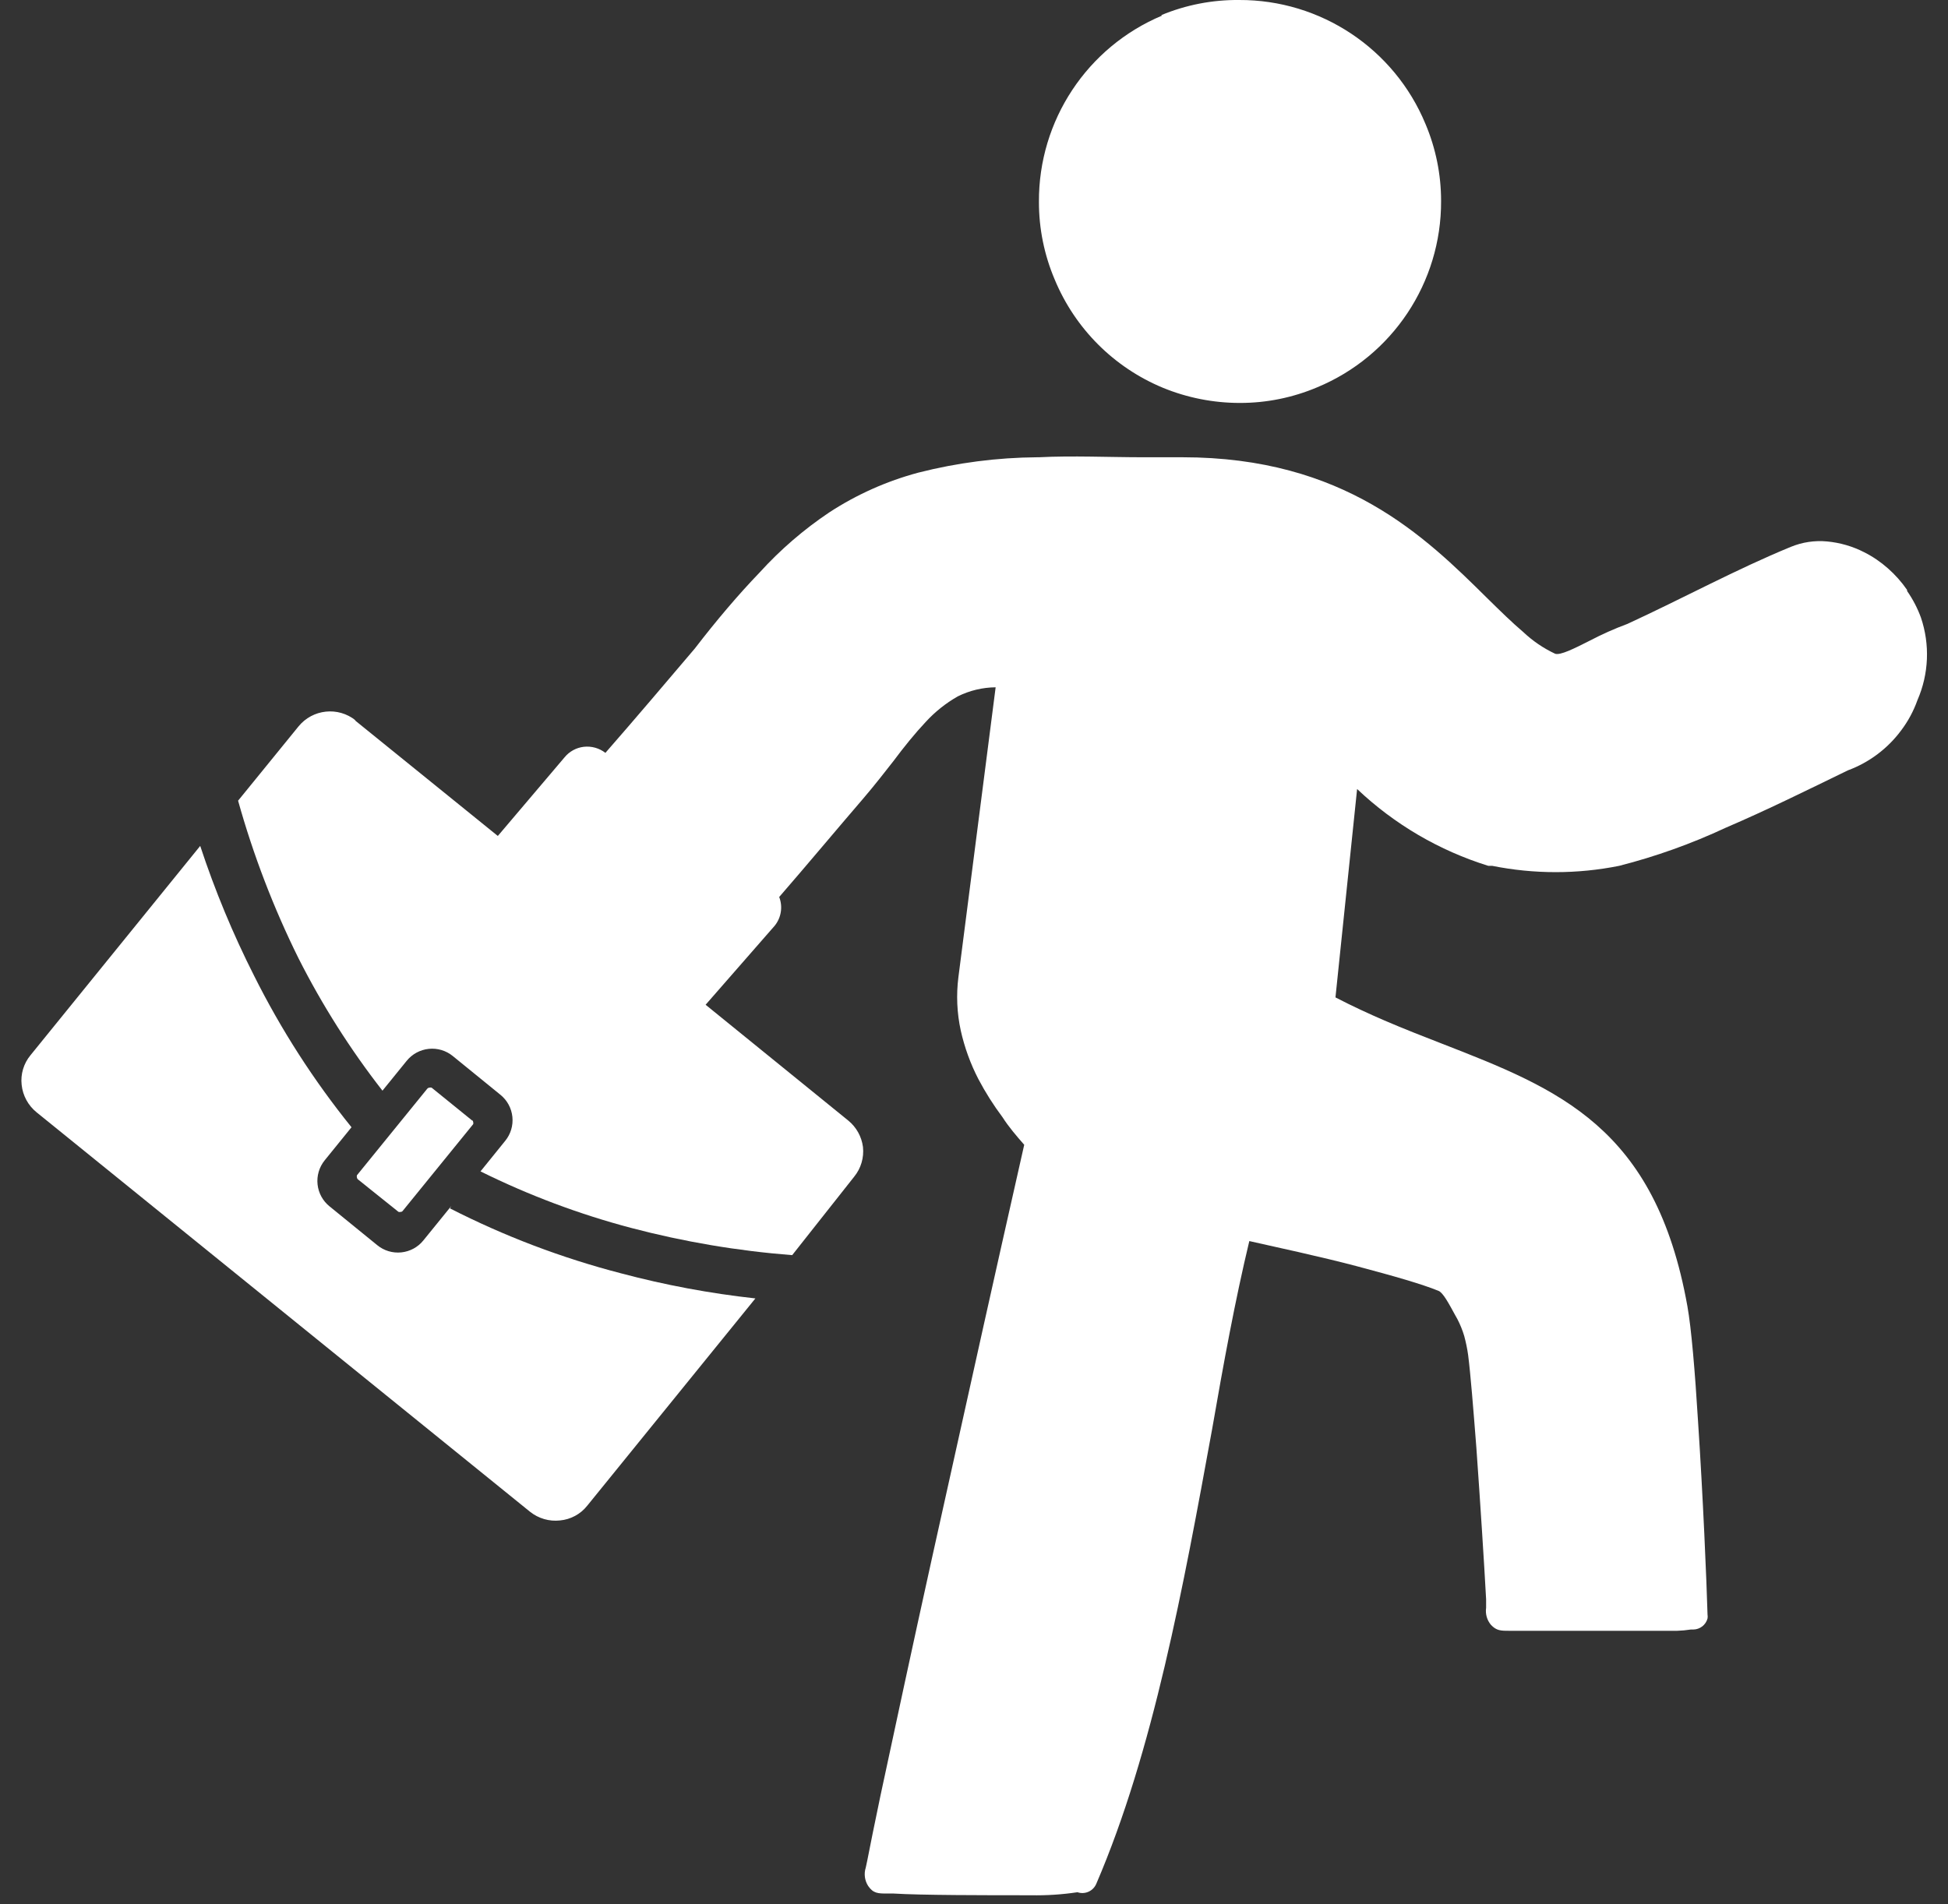
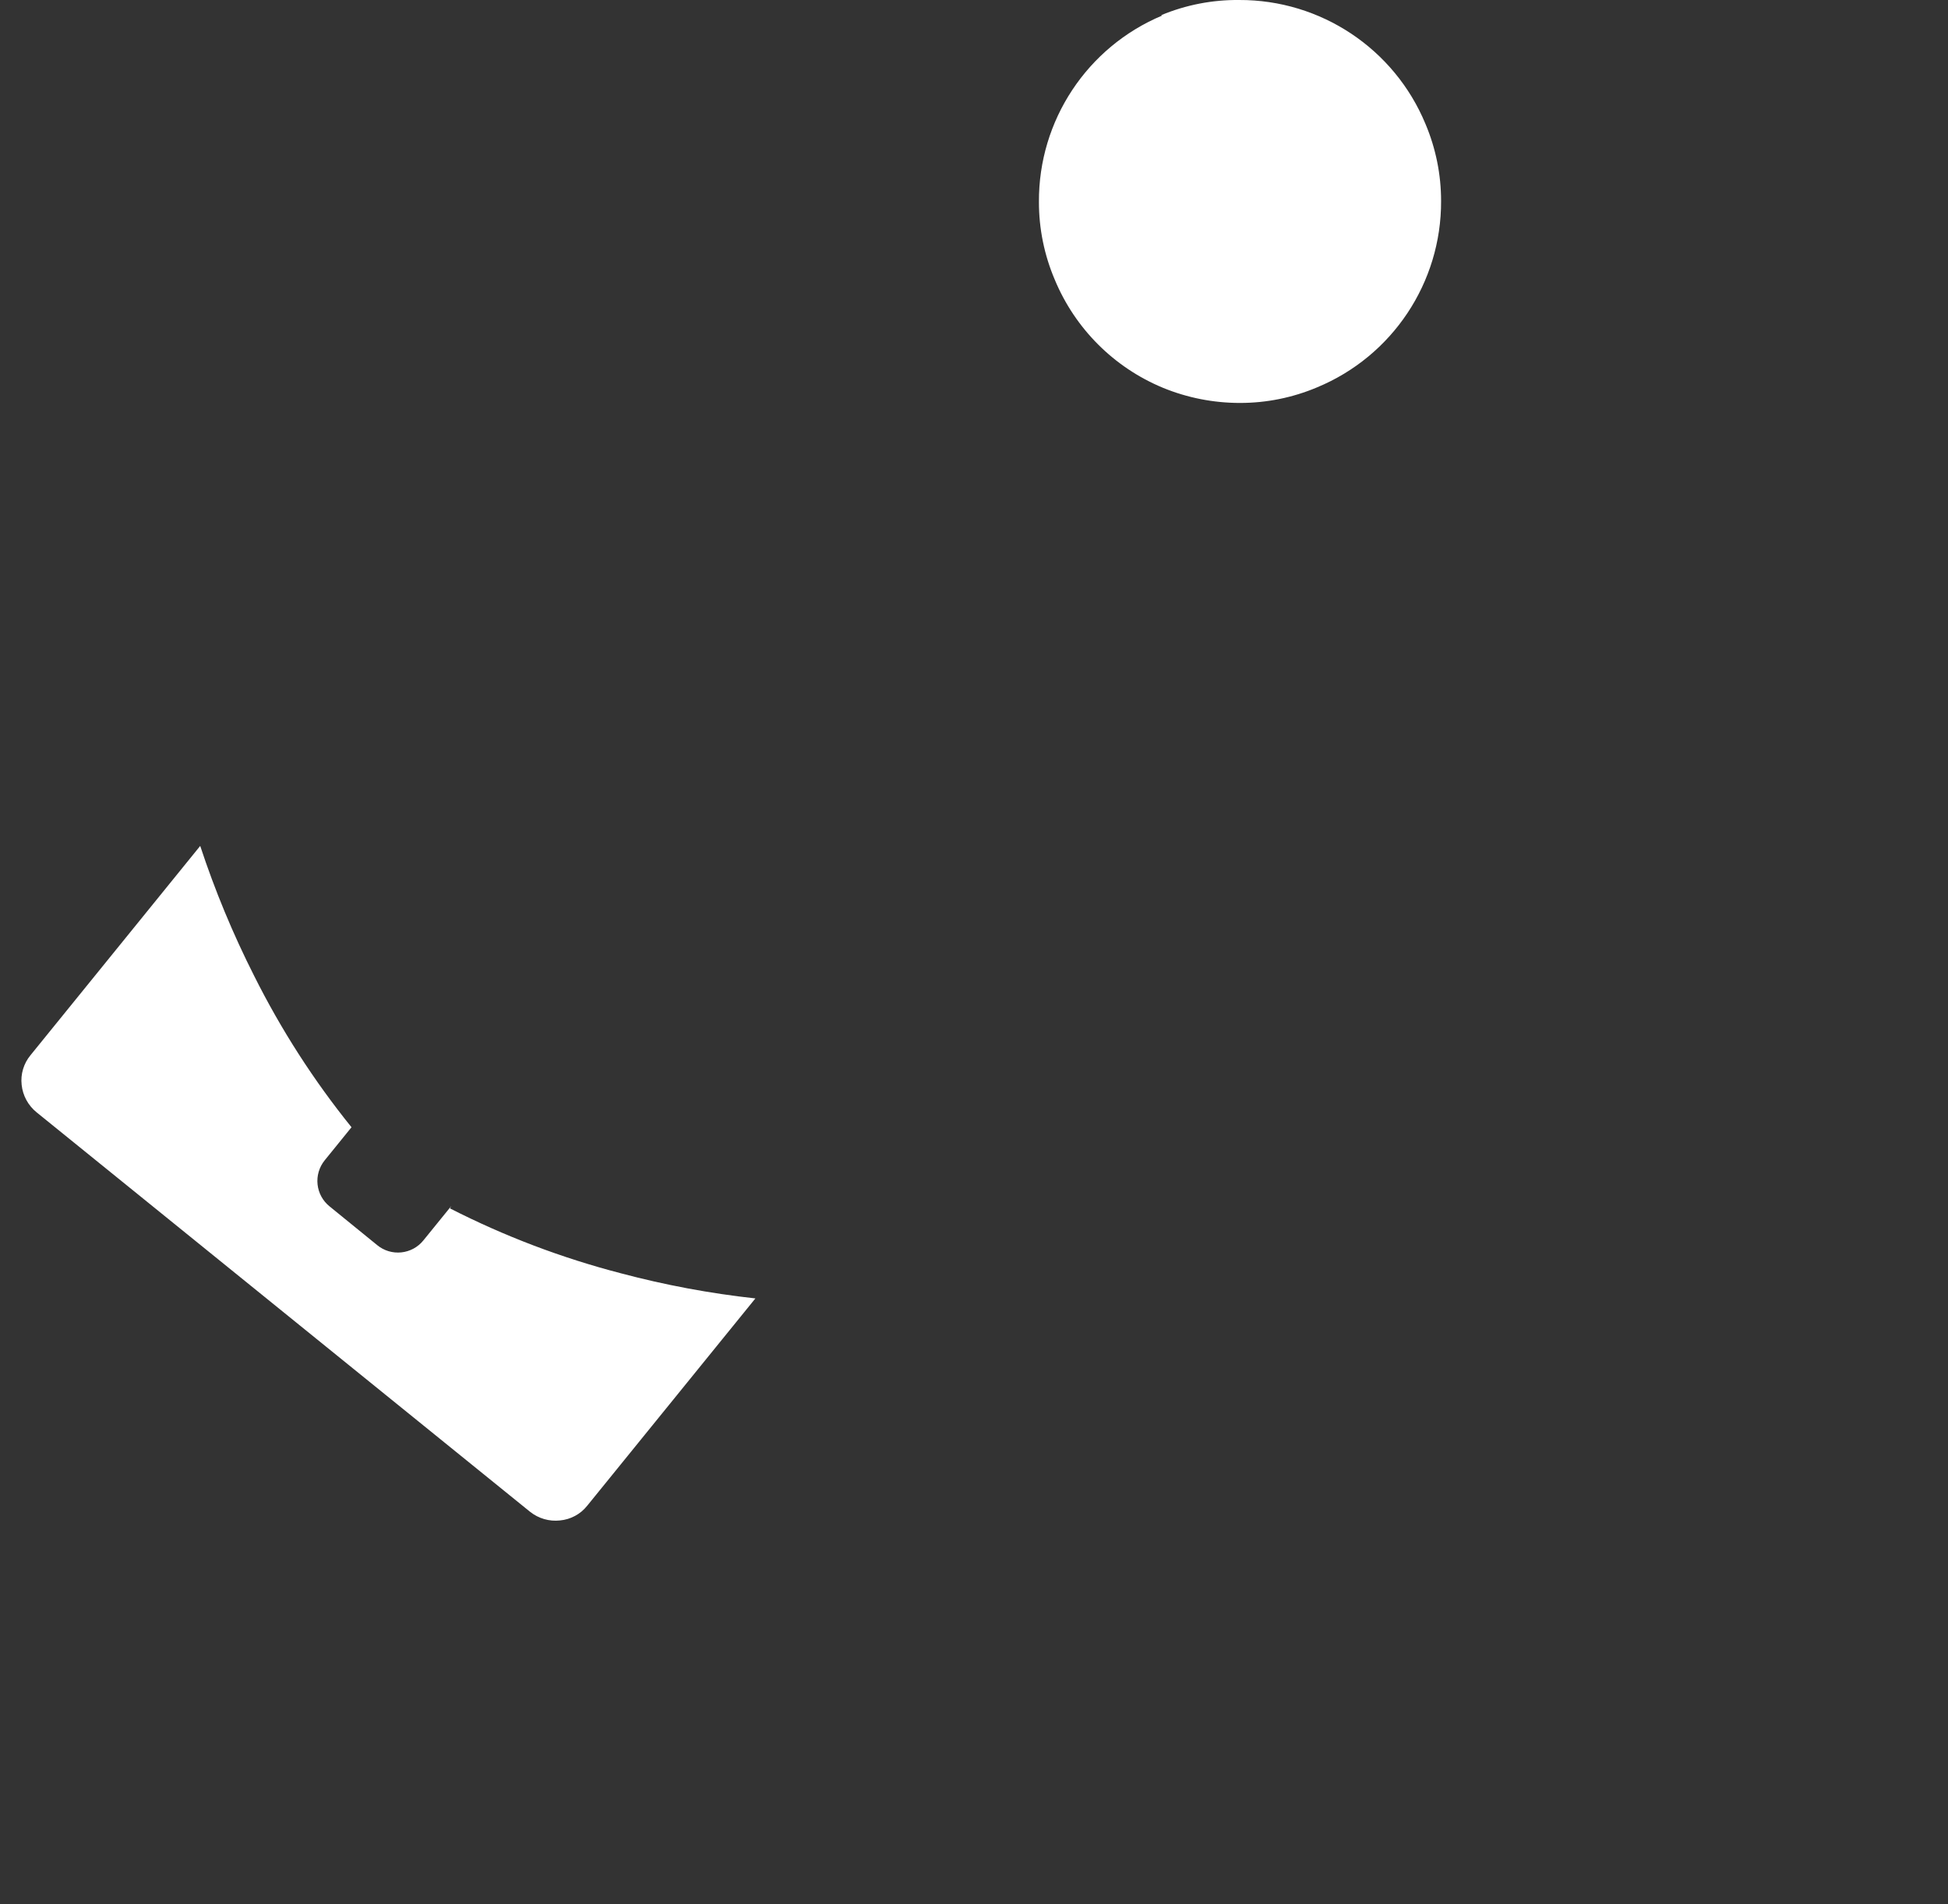
<svg xmlns="http://www.w3.org/2000/svg" width="90px" height="88px" viewBox="0 0 90 88" version="1.1">
  <rect x="0" y="0" width="90" height="88" fill="#333333" stroke="none" />
  <title>Group</title>
  <g id="Page-1" stroke="none" stroke-width="1" fill="none" fill-rule="evenodd">
    <g id="Group" transform="translate(0.989, -0)" fill="#FFFFFF" fill-rule="nonzero">
-       <path d="M20.851,51.8 L18.951,50.26 C18.918,50.252 18.884,50.252 18.851,50.26 C18.812,50.263 18.776,50.281 18.751,50.31 L15.501,54.31 C15.492,54.343 15.492,54.378 15.501,54.41 C15.507,54.451 15.529,54.487 15.561,54.51 L17.421,56 C17.457,56.011 17.495,56.011 17.531,56 C17.568,56 17.601,55.981 17.621,55.95 L20.871,51.95 C20.885,51.918 20.885,51.882 20.871,51.85 C20.869,51.812 20.851,51.775 20.821,51.75 L20.851,51.8 Z" id="Path" />
-       <path d="M15.401,33.28 L22.011,38.63 L25.091,35 C25.312,34.727 25.632,34.551 25.981,34.51 C26.338,34.469 26.698,34.57 26.981,34.79 C28.371,33.2 29.751,31.57 31.111,29.97 C32.111,28.67 33.111,27.49 34.111,26.45 C35.065,25.4 36.143,24.47 37.321,23.68 C38.588,22.852 39.979,22.231 41.441,21.84 L41.441,21.84 C43.236,21.383 45.079,21.144 46.931,21.13 L47.011,21.13 C48.531,21.05 50.311,21.13 51.801,21.13 L53.641,21.13 C61.121,21.13 64.841,24.79 67.721,27.64 L67.721,27.64 C68.311,28.22 68.871,28.77 69.391,29.21 C69.825,29.62 70.321,29.957 70.861,30.21 L70.861,30.21 C71.101,30.29 71.741,29.97 72.451,29.61 L72.451,29.61 C73.017,29.313 73.602,29.052 74.201,28.83 C76.701,27.68 79.261,26.29 81.751,25.27 C82.279,25.053 82.852,24.967 83.421,25.02 C84.021,25.076 84.605,25.245 85.141,25.52 C85.535,25.719 85.901,25.968 86.231,26.26 C86.568,26.556 86.866,26.892 87.121,27.26 L87.121,27.31 C87.387,27.691 87.602,28.104 87.761,28.54 L87.761,28.54 C88.183,29.786 88.126,31.145 87.601,32.35 C87.421,32.857 87.165,33.332 86.841,33.76 C86.216,34.599 85.362,35.238 84.381,35.6 C82.511,36.51 80.631,37.44 78.741,38.25 C77.16,38.989 75.512,39.578 73.821,40.01 C71.884,40.399 69.889,40.399 67.951,40.01 L67.771,40.01 C65.506,39.306 63.433,38.092 61.711,36.46 L60.711,46.09 C61.481,46.49 62.241,46.84 62.981,47.16 C63.891,47.55 64.761,47.89 65.611,48.22 L65.611,48.22 C71.031,50.33 75.491,52.08 76.971,60.36 C77.151,61.36 77.321,63.36 77.461,65.66 C77.691,69.11 77.861,73.14 77.901,74.61 L77.901,74.61 C77.911,74.67 77.911,74.731 77.901,74.79 C77.82,75.089 77.551,75.298 77.241,75.3 L77.131,75.3 C76.919,75.333 76.706,75.353 76.491,75.36 L74.751,75.36 C72.751,75.36 70.241,75.36 69.061,75.36 L68.771,75.36 C68.351,75.36 68.151,75.36 67.891,75.08 C67.711,74.863 67.631,74.58 67.671,74.3 L67.671,73.9 C67.581,72.23 67.401,69.43 67.221,66.9 C67.081,65.1 66.951,63.48 66.841,62.62 C66.8,62.324 66.739,62.03 66.661,61.74 C66.58,61.468 66.473,61.203 66.341,60.95 L66.251,60.79 C65.951,60.24 65.681,59.73 65.471,59.65 L65.471,59.65 C65.081,59.49 64.561,59.32 63.961,59.14 C63.361,58.96 62.481,58.72 61.691,58.51 C60.901,58.3 59.971,58.08 59.011,57.86 L56.731,57.35 C56.071,60.1 55.541,63 55.011,66.05 C53.691,73.28 52.291,80.94 49.661,87.05 C49.518,87.388 49.139,87.559 48.791,87.44 C48.08,87.547 47.361,87.594 46.641,87.58 C44.511,87.58 41.561,87.58 40.291,87.5 L40.011,87.5 C39.581,87.5 39.361,87.5 39.121,87.15 L39.121,87.15 C38.959,86.898 38.918,86.586 39.011,86.3 L39.081,85.97 C39.211,85.3 39.421,84.26 39.691,82.97 L40.811,77.76 C41.551,74.33 42.561,69.76 43.541,65.37 C44.811,59.63 45.941,54.62 46.331,52.9 C45.971,52.49 45.611,52.07 45.331,51.63 C44.912,51.071 44.537,50.479 44.211,49.86 C43.847,49.155 43.575,48.405 43.401,47.63 C43.223,46.816 43.186,45.977 43.291,45.15 L45.011,31.76 C44.404,31.766 43.805,31.909 43.261,32.18 L43.261,32.18 C42.709,32.494 42.21,32.892 41.781,33.36 C41.291,33.88 40.781,34.51 40.281,35.18 L40.281,35.18 C39.871,35.7 39.441,36.26 38.911,36.88 C37.621,38.38 36.321,39.94 35.011,41.45 C35.185,41.899 35.105,42.407 34.801,42.78 L31.611,46.43 L38.201,51.78 C38.575,52.085 38.819,52.522 38.881,53 C38.935,53.497 38.788,53.994 38.471,54.38 L35.611,58 C33.095,57.805 30.602,57.383 28.161,56.74 C25.763,56.106 23.434,55.231 21.211,54.13 L22.351,52.72 C22.606,52.409 22.725,52.01 22.684,51.61 C22.643,51.21 22.444,50.843 22.131,50.59 L19.931,48.8 L19.931,48.8 C19.62,48.546 19.22,48.426 18.82,48.468 C18.421,48.509 18.054,48.708 17.801,49.02 L16.681,50.4 C15.193,48.491 13.894,46.441 12.801,44.28 C11.646,41.946 10.712,39.509 10.011,37 L12.801,33.57 C13.454,32.766 14.634,32.64 15.441,33.29 L15.401,33.28 Z" id="Path" />
-       <path d="M25.231,38.22 L23.721,40 L29.951,45 L31.111,43.66 C29.341,42.14 26.901,39.96 25.341,38.33 L25.231,38.21 L25.231,38.22 Z" id="Path" />
      <path d="M33.911,60 L26.141,69.58 C25.832,69.97 25.376,70.215 24.881,70.26 C24.386,70.314 23.891,70.17 23.501,69.86 L0.701,51.4 C0.312,51.085 0.064,50.629 0.011,50.13 C-0.044,49.637 0.104,49.143 0.421,48.76 L8.261,39.09 C8.94,41.15 9.772,43.156 10.751,45.09 C11.995,47.579 13.504,49.926 15.251,52.09 L14.011,53.62 C13.758,53.933 13.64,54.333 13.683,54.733 C13.726,55.133 13.927,55.499 14.241,55.75 L16.441,57.54 C16.752,57.795 17.152,57.915 17.552,57.873 C17.952,57.832 18.319,57.633 18.571,57.32 L19.861,55.73 L19.801,55.84 C22.317,57.125 24.967,58.131 27.701,58.84 C29.739,59.382 31.815,59.77 33.911,60 Z" id="Path" />
      <path d="M52.661,0.7 C53.801,0.226 55.026,-0.012 56.261,0 C60.028,-0.014 63.43,2.25 64.871,5.73 C65.347,6.857 65.592,8.068 65.591,9.29 C65.606,13.057 63.342,16.459 59.861,17.9 C58.735,18.376 57.524,18.621 56.301,18.62 C55.08,18.621 53.871,18.384 52.741,17.92 C50.478,16.982 48.68,15.184 47.741,12.92 C47.258,11.785 47.009,10.564 47.011,9.33 C46.99,5.573 49.236,2.174 52.701,0.72 L52.661,0.7 Z" id="Path" />
    </g>
  </g>
</svg>